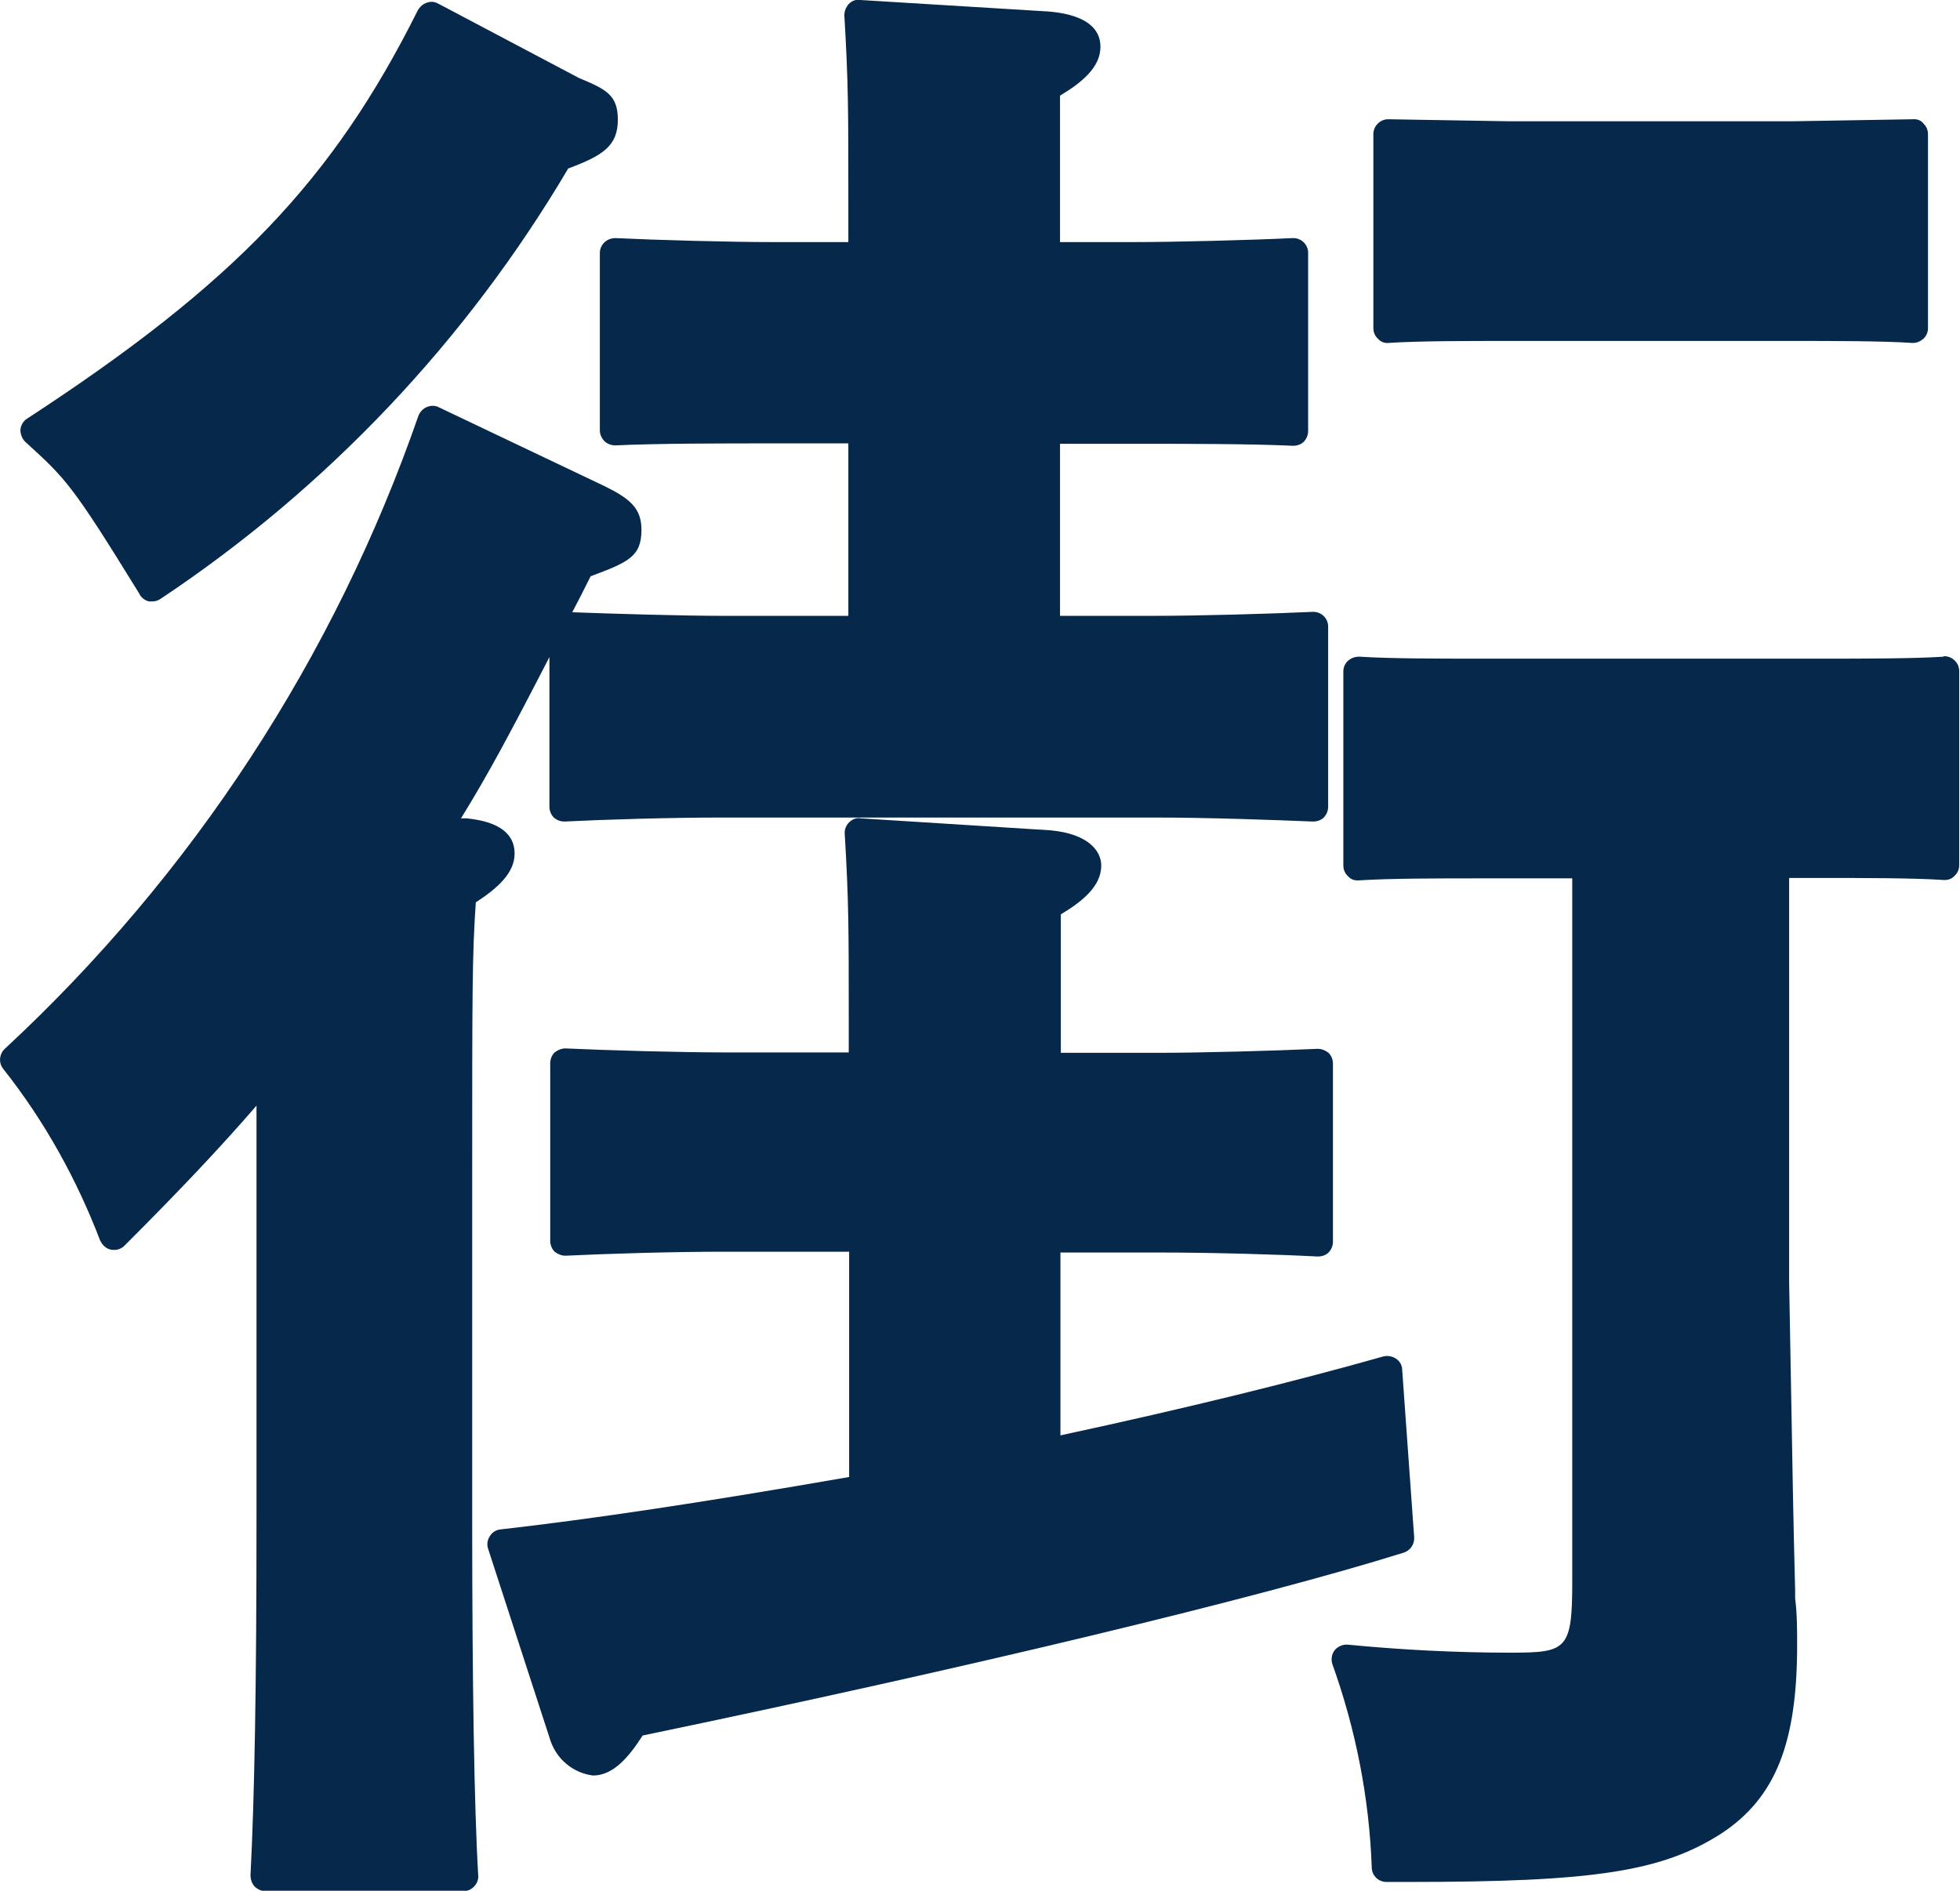
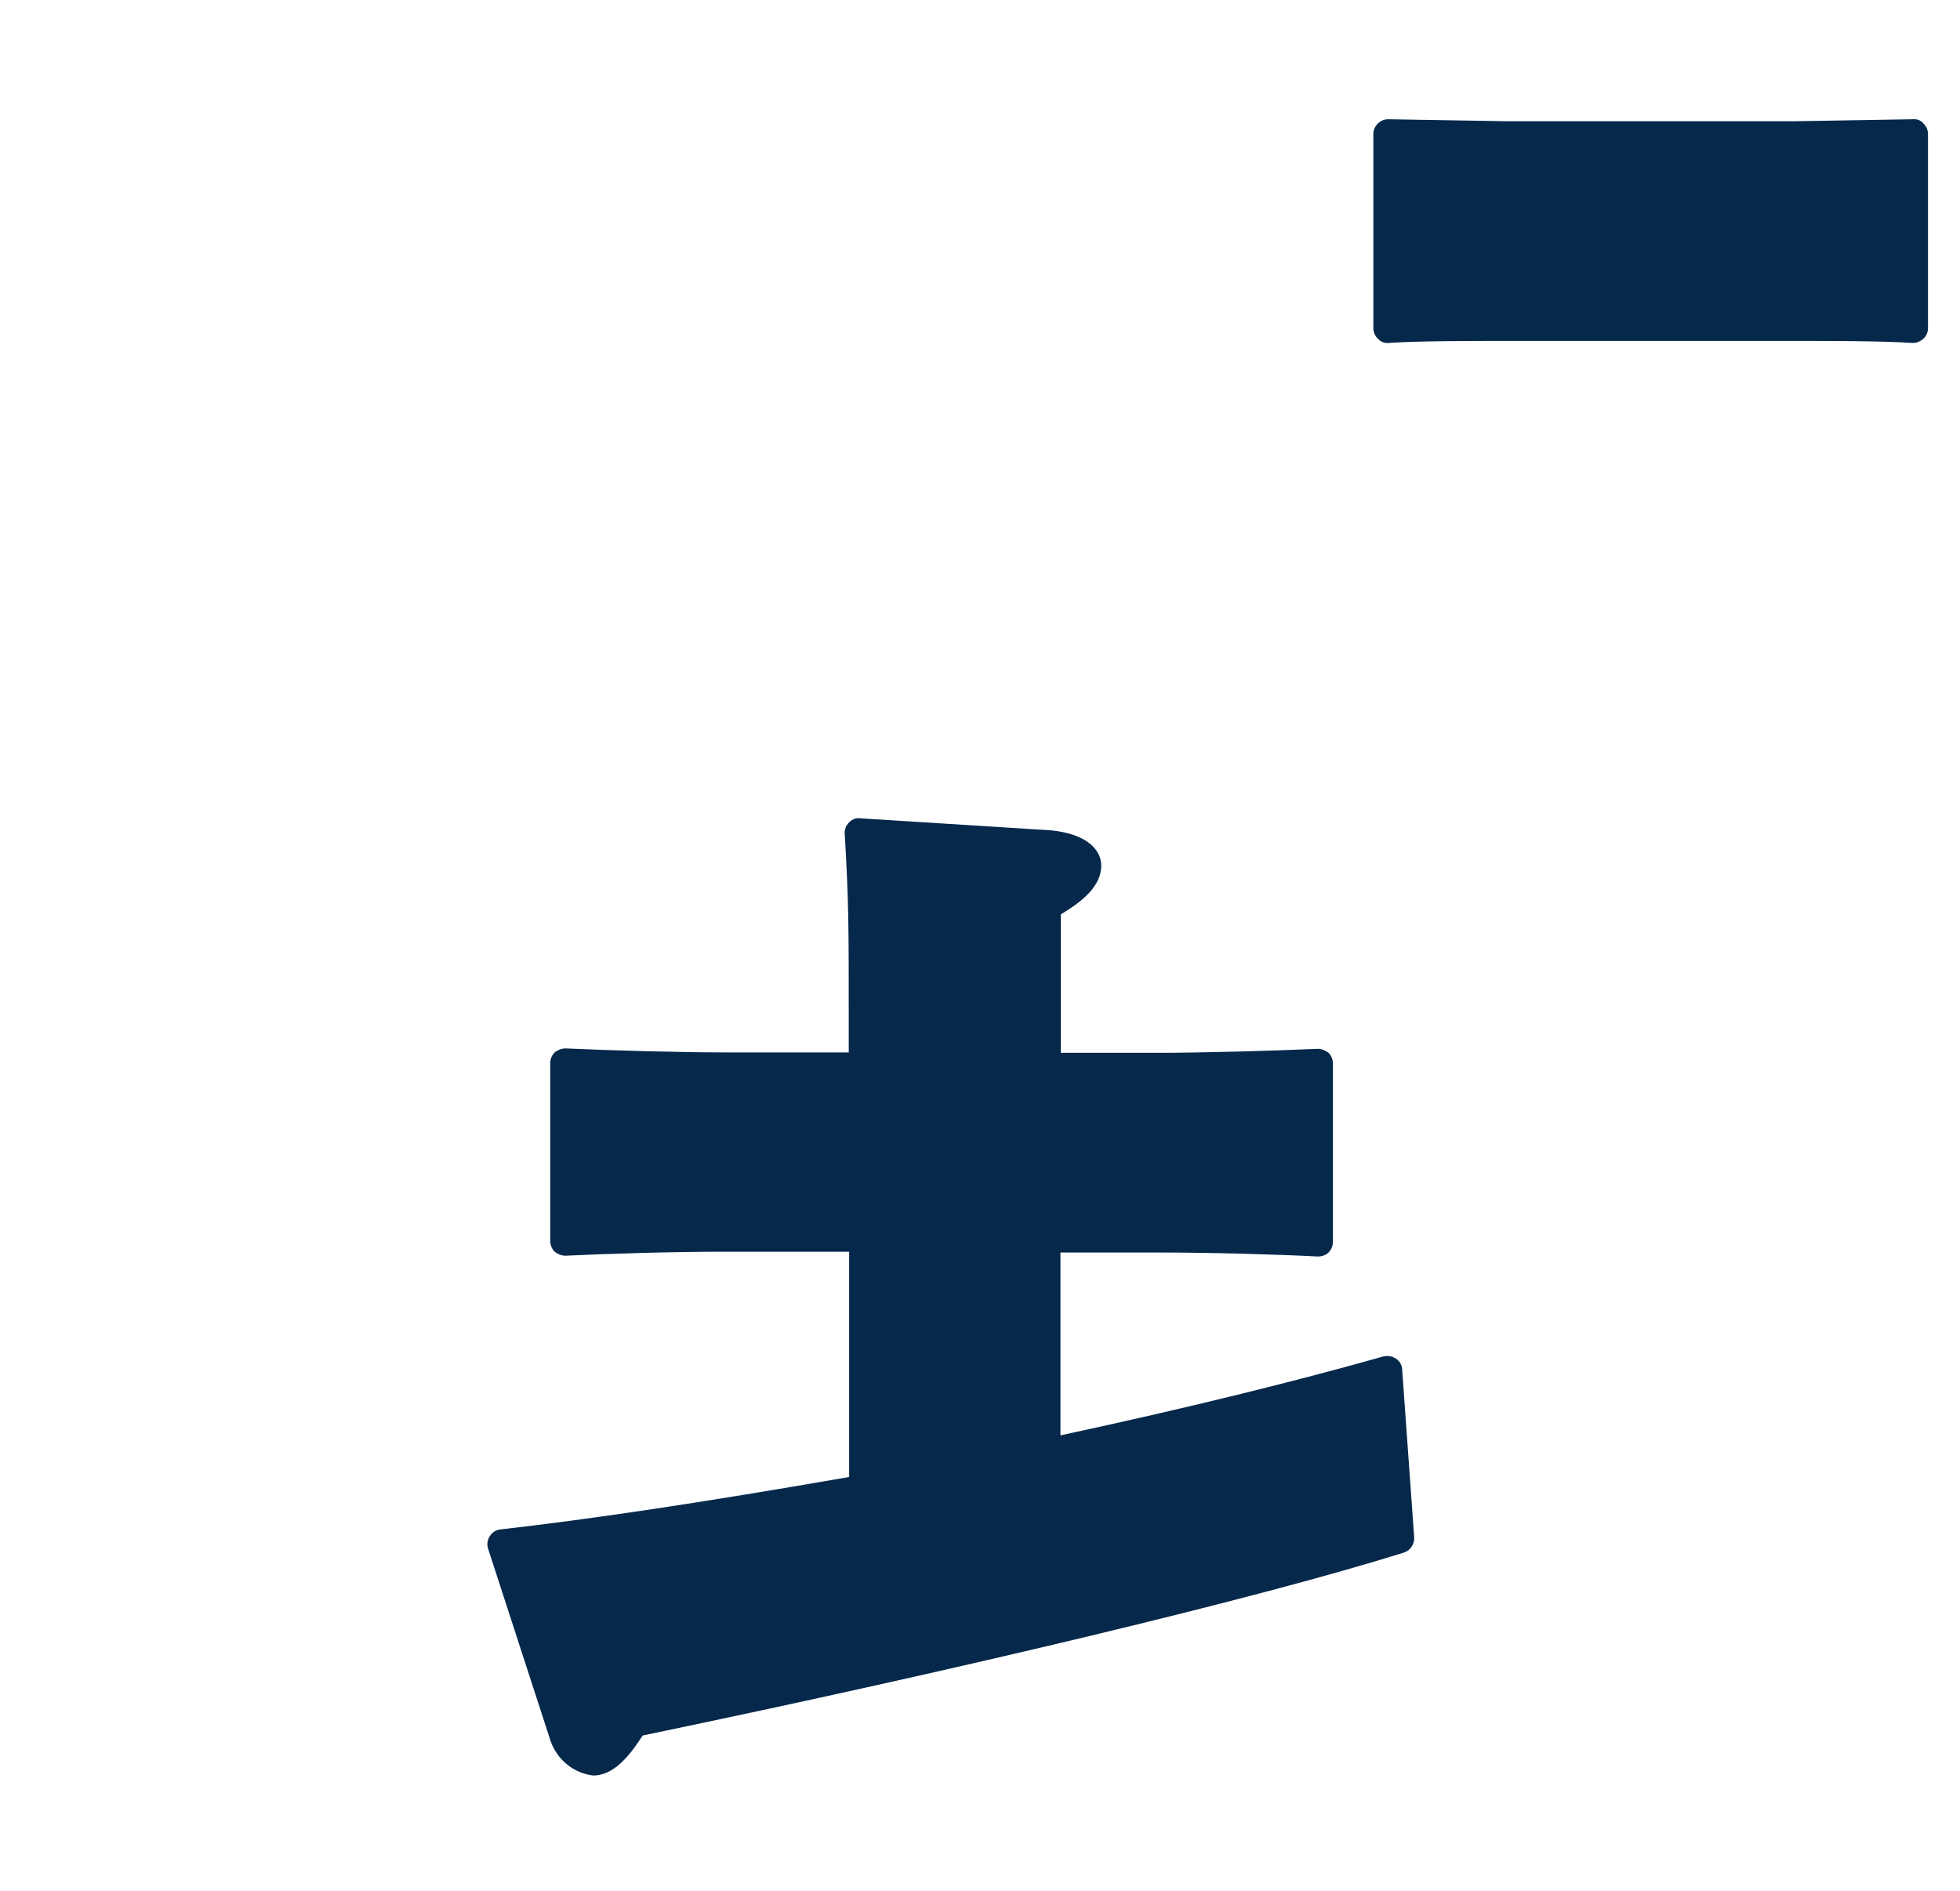
<svg xmlns="http://www.w3.org/2000/svg" id="_レイヤー_2" viewBox="0 0 48.98 47.25">
  <defs>
    <style>.cls-1{fill:#05284b;stroke-width:0px;}</style>
  </defs>
  <g id="_レイヤー_1-2">
-     <path class="cls-1" d="M3.49,14.86c.06.09.14.15.24.17.02,0,.05,0,.07,0,.08,0,.15-.02.22-.07,4.16-2.77,7.64-6.45,10.18-10.75.86-.32,1.24-.56,1.24-1.22,0-.62-.3-.76-.97-1.04L10.95.09c-.09-.05-.19-.06-.29-.02-.09.03-.17.1-.22.19C8.32,4.5,5.86,7.08.68,10.46c-.1.06-.16.17-.17.28,0,.11.04.22.12.3,1.02.93,1.16,1.05,2.86,3.81" />
-     <path class="cls-1" d="M2.51,31.01c.05.11.15.2.27.22.12.02.24-.01.33-.1,1.41-1.41,2.4-2.46,3.3-3.5v10.41c0,4.08-.05,6.88-.15,8.82,0,.1.03.2.1.28.07.07.17.12.27.12h4.95c.1,0,.2-.04.27-.12.07-.07.11-.17.1-.28-.1-1.68-.15-4.89-.15-8.82v-8.53c0-4.82,0-5.63.09-6.96.52-.34.97-.72.97-1.22s-.4-.8-1.2-.88h-.14c.65-1.05,1.2-2.07,2.21-4.03v3.74c0,.1.04.2.11.27.08.07.17.1.27.1.99-.05,2.62-.1,3.97-.1h10.76c1.35,0,2.99.06,3.97.1.1,0,.2-.03.27-.1.07-.07.11-.17.11-.27v-4.5c0-.21-.17-.37-.37-.37,0,0,0,0-.01,0-1.07.05-2.89.1-3.97.1h-2.35v-4.3h1.8c1.32,0,2.97,0,4.02.05.1,0,.2-.03.27-.1.07-.07.11-.17.11-.27v-4.45c0-.21-.17-.37-.37-.37,0,0,0,0-.01,0-1.05.05-2.92.1-4.02.1h-1.8v-3.66c.55-.33,1.01-.71,1.01-1.22,0-.35-.21-.78-1.26-.88L21.5,0c-.11-.02-.21.02-.29.1-.07.08-.11.18-.11.28.1,1.71.1,2.33.1,4.63v1.04h-1.85c-1.11,0-2.93-.05-3.97-.1-.21,0-.38.15-.39.36,0,0,0,0,0,.01v4.44c0,.1.05.2.12.27.08.07.17.1.27.1,1.05-.05,2.67-.05,3.97-.05h1.85v4.31h-3.11c-1.02,0-2.7-.05-3.79-.09.15-.28.3-.58.46-.9.94-.35,1.27-.49,1.27-1.16,0-.54-.29-.78-.92-1.09l-4.14-1.97c-.09-.05-.2-.05-.3-.01-.1.04-.17.12-.21.21C8.36,16.43,4.81,21.86.12,26.21c-.14.13-.16.35-.04.5,1.03,1.3,1.84,2.76,2.43,4.31" />
    <path class="cls-1" d="M28.91,31.3c1.43,0,3.06.05,4.02.1.1,0,.2-.03.27-.1.07-.07.11-.17.11-.27v-4.45c0-.1-.04-.2-.11-.27-.08-.06-.17-.1-.27-.1-1.1.05-2.91.1-4.02.1h-2.4v-3.46c.55-.33,1.01-.71,1.01-1.22,0-.37-.33-.79-1.26-.88l-4.75-.3c-.11-.02-.21.02-.29.1-.08.08-.12.18-.11.29.1,1.7.1,2.33.1,4.62v.84h-3.11c-1.07,0-2.89-.05-3.97-.1-.1,0-.19.04-.27.1-.07.07-.11.17-.11.27v4.44c0,.1.04.2.11.27.08.06.17.1.27.1,1.04-.05,2.67-.1,3.97-.1h3.12v5.63c-3.74.65-6.43,1.05-8.71,1.31-.11.01-.21.07-.27.17-.06.09-.08.21-.04.32l1.56,4.8c.16.46.57.8,1.06.86.51,0,.9-.47,1.24-1,8.13-1.69,15.41-3.44,19.02-4.57.16-.05.27-.21.26-.38l-.3-4.19c0-.11-.06-.22-.16-.28-.09-.06-.21-.08-.32-.05-2.19.62-4.9,1.29-8.06,1.97v-4.57h2.39Z" />
    <path class="cls-1" d="M34.69,8.57c.75-.05,2.02-.05,2.96-.05h7.18c.93,0,2.21,0,2.96.05h.02c.09,0,.18-.04.25-.1.08-.07.12-.17.12-.27V3.35c0-.1-.04-.19-.11-.26-.06-.08-.16-.12-.27-.11l-2.97.05h-7.16l-2.98-.05h0c-.1,0-.19.04-.26.11-.07.07-.11.16-.11.26v4.85c0,.1.04.2.12.27.07.08.17.11.28.1" />
-     <path class="cls-1" d="M48.58,16.41c-.75.05-2.05.05-3.01.05h-8.64c-.93,0-2.21,0-2.96-.05-.1,0-.2.03-.28.1-.08.07-.12.17-.12.27v4.85c0,.1.04.2.12.27.07.08.17.11.28.1.75-.05,2.02-.05,2.96-.05h2.36v17.6c0,1.69-.15,1.75-1.55,1.75-1.36,0-2.71-.07-4.06-.2-.12-.01-.24.04-.32.13-.08.1-.1.22-.07.34.59,1.64.93,3.37.99,5.11.01.2.17.35.37.35h.55c4.65,0,6.34-.26,7.83-1.22,1.34-.89,1.88-2.25,1.88-4.7,0-.39,0-.78-.05-1.17v-.2c-.05-1.97-.05-2.1-.15-7.72v-10.08h.84c.96,0,2.26,0,3.01.05.1.01.21-.02.28-.1.08-.07.12-.17.12-.27v-4.85c0-.1-.04-.2-.12-.27-.07-.07-.18-.11-.28-.1" />
  </g>
</svg>